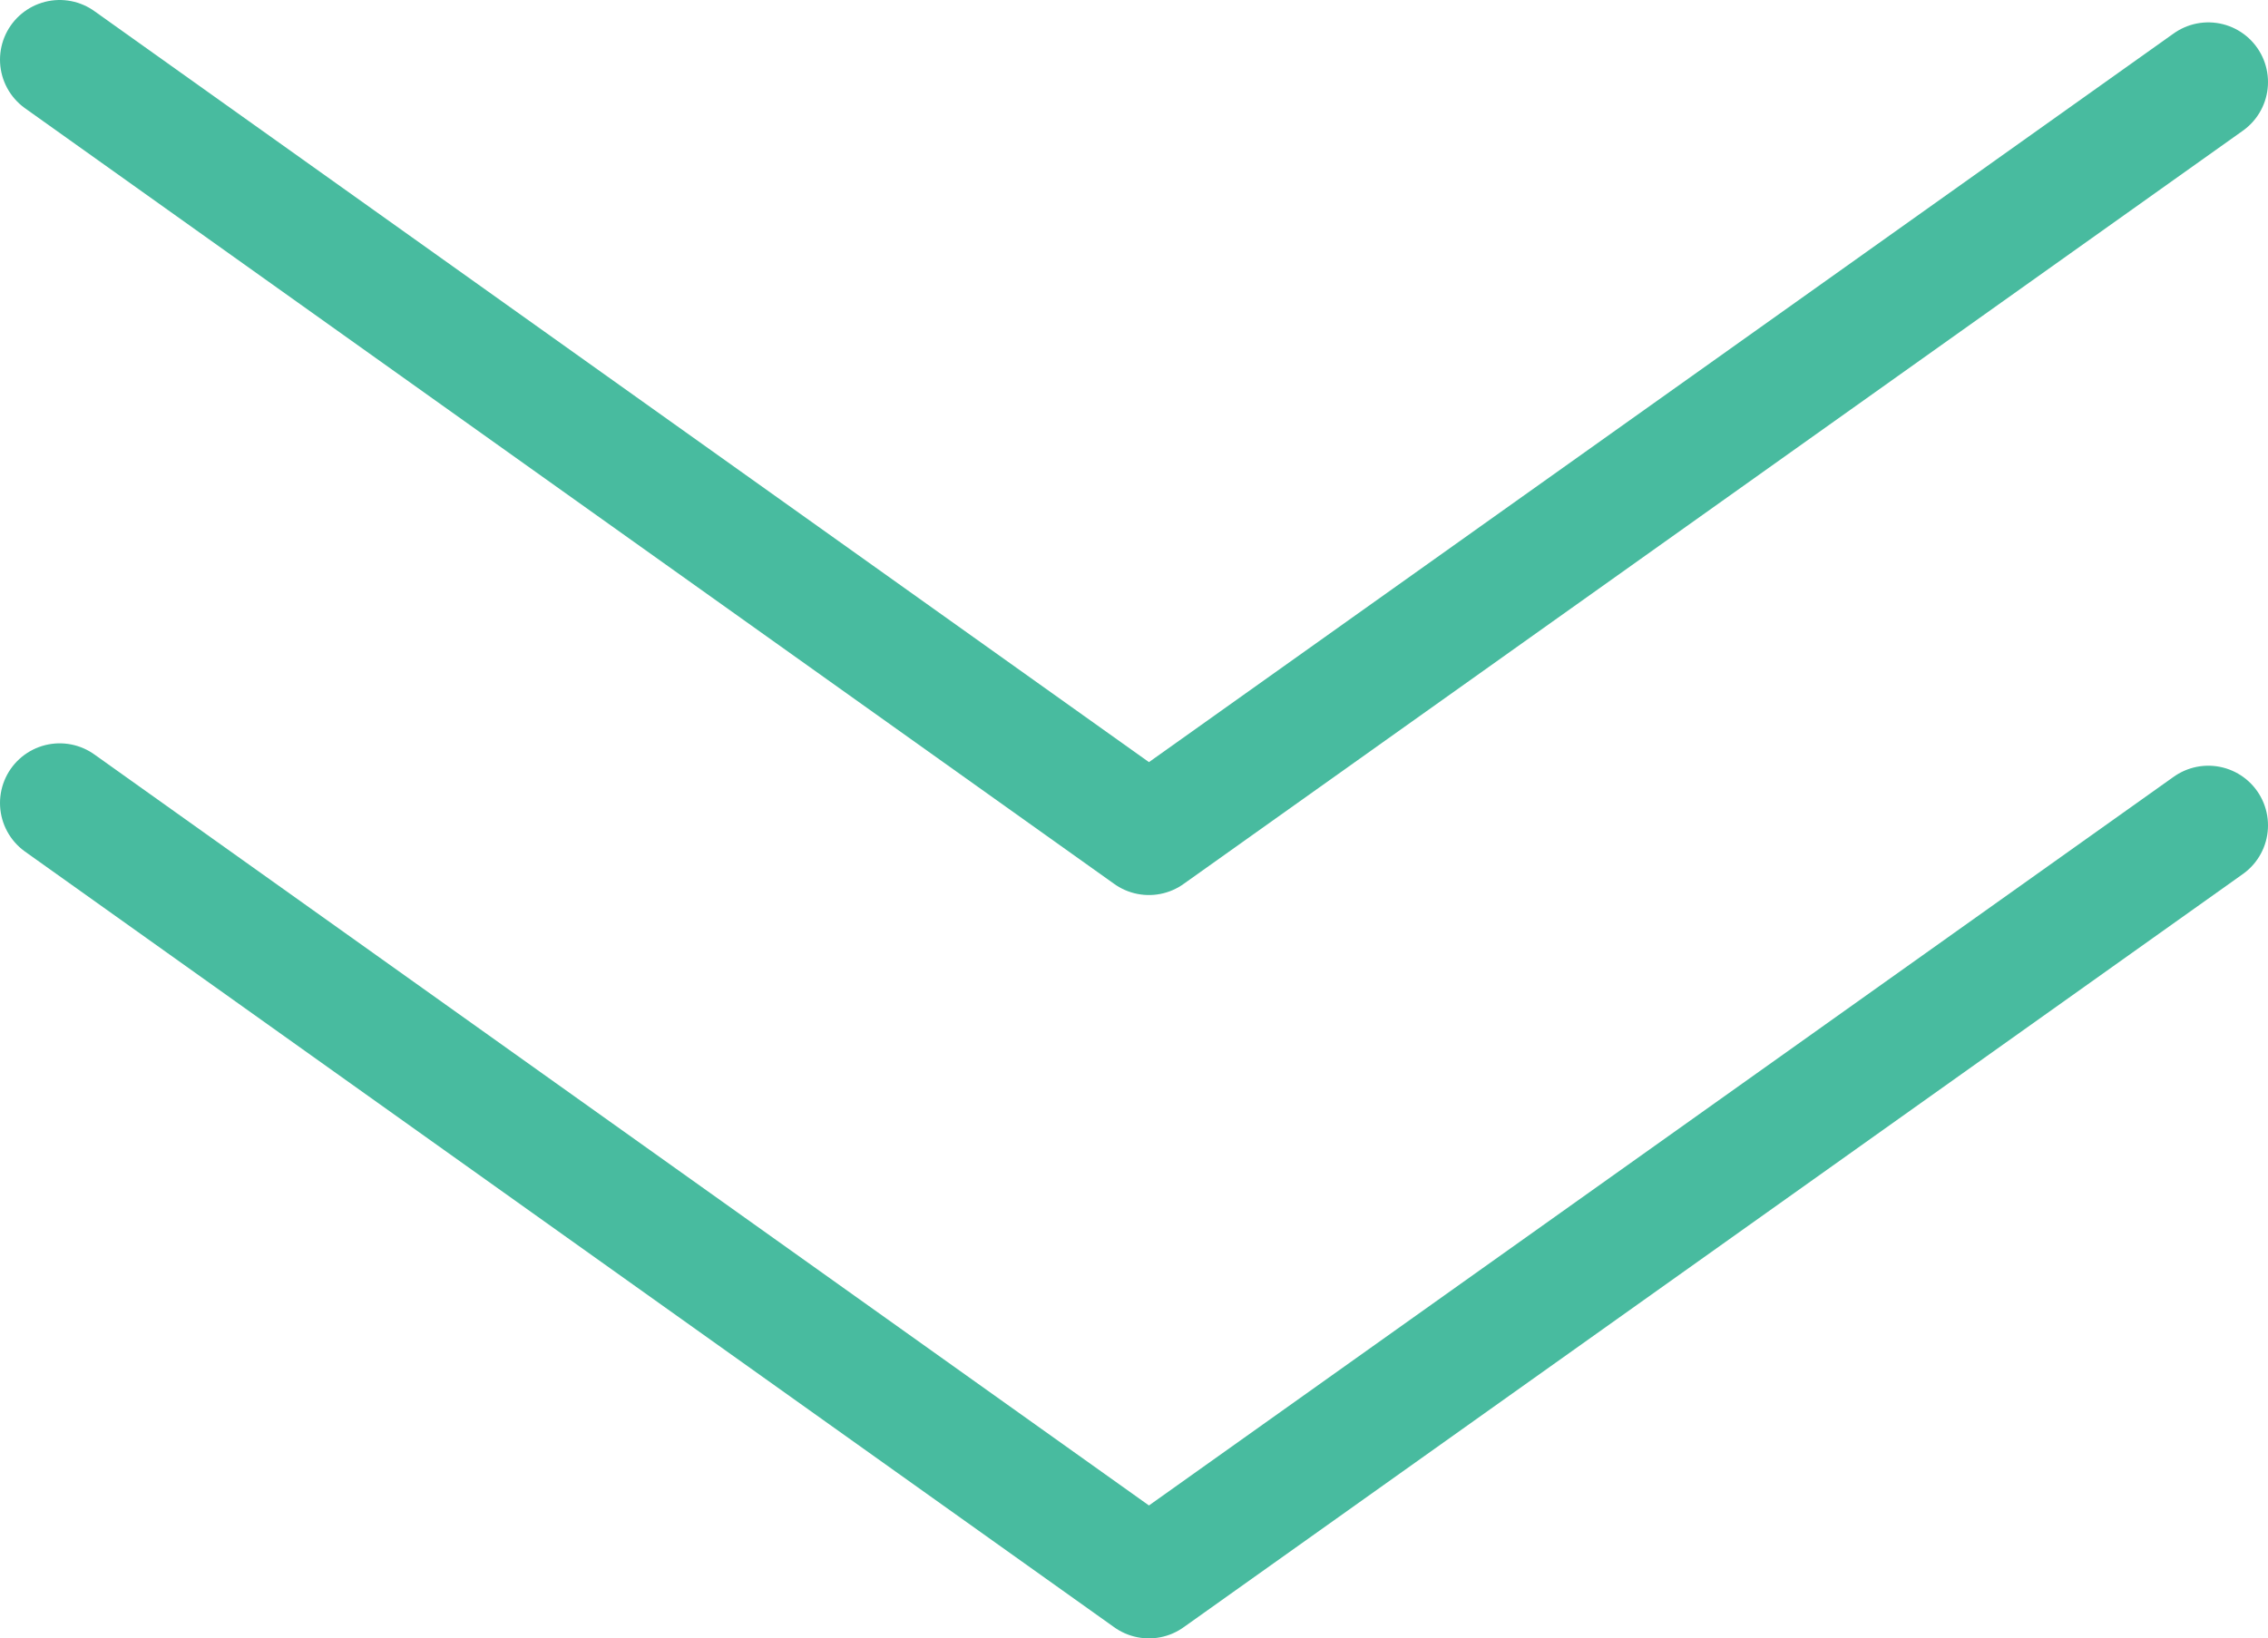
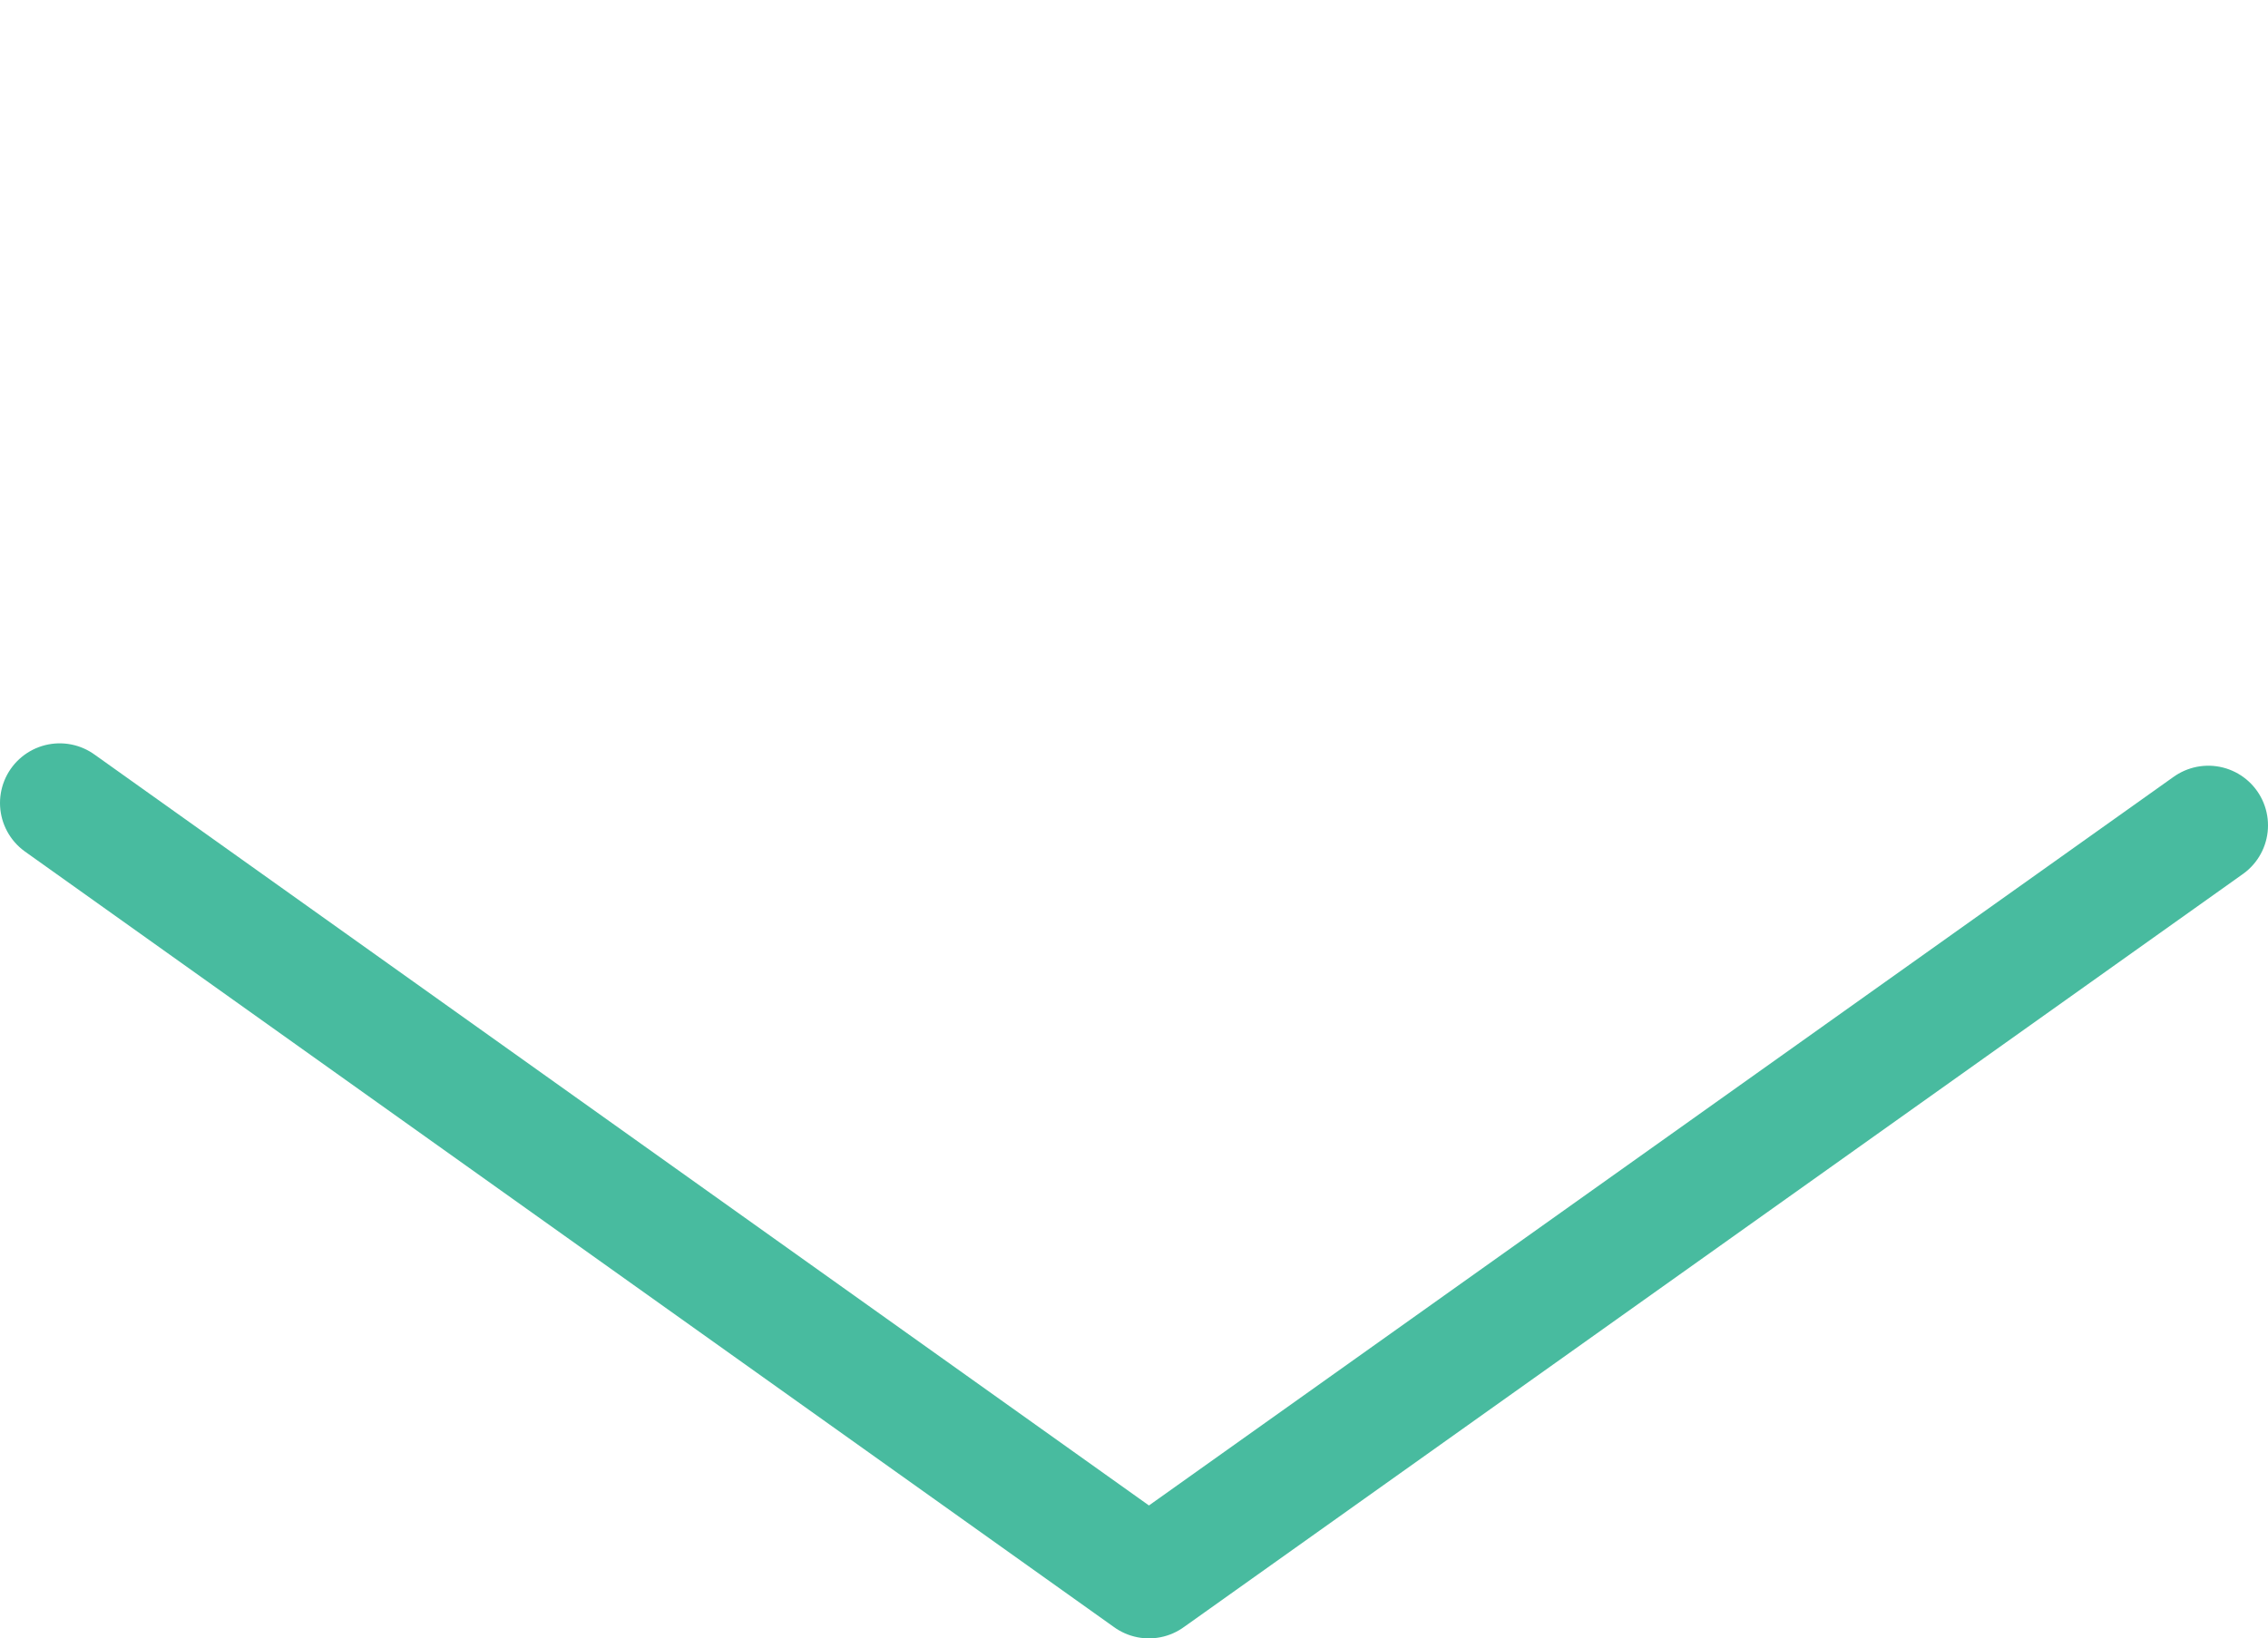
<svg xmlns="http://www.w3.org/2000/svg" viewBox="0 0 152 109.83" data-name="Layer 2" id="Layer_2">
  <defs>
    <style>
      .cls-1 {
        fill: none;
        stroke: #48bb9f;
        stroke-linecap: round;
        stroke-linejoin: round;
        stroke-width: 8px;
      }
    </style>
  </defs>
  <g data-name="Layer 2" id="Layer_2-2">
-     <polyline points="4 4 77 56 148 5.5" class="cls-1" data-name="Shape 1" id="Shape_1" />
    <polyline points="4 53.83 77 105.83 148 55.33" class="cls-1" data-name="Shape 1" id="Shape_1-2" />
  </g>
</svg>